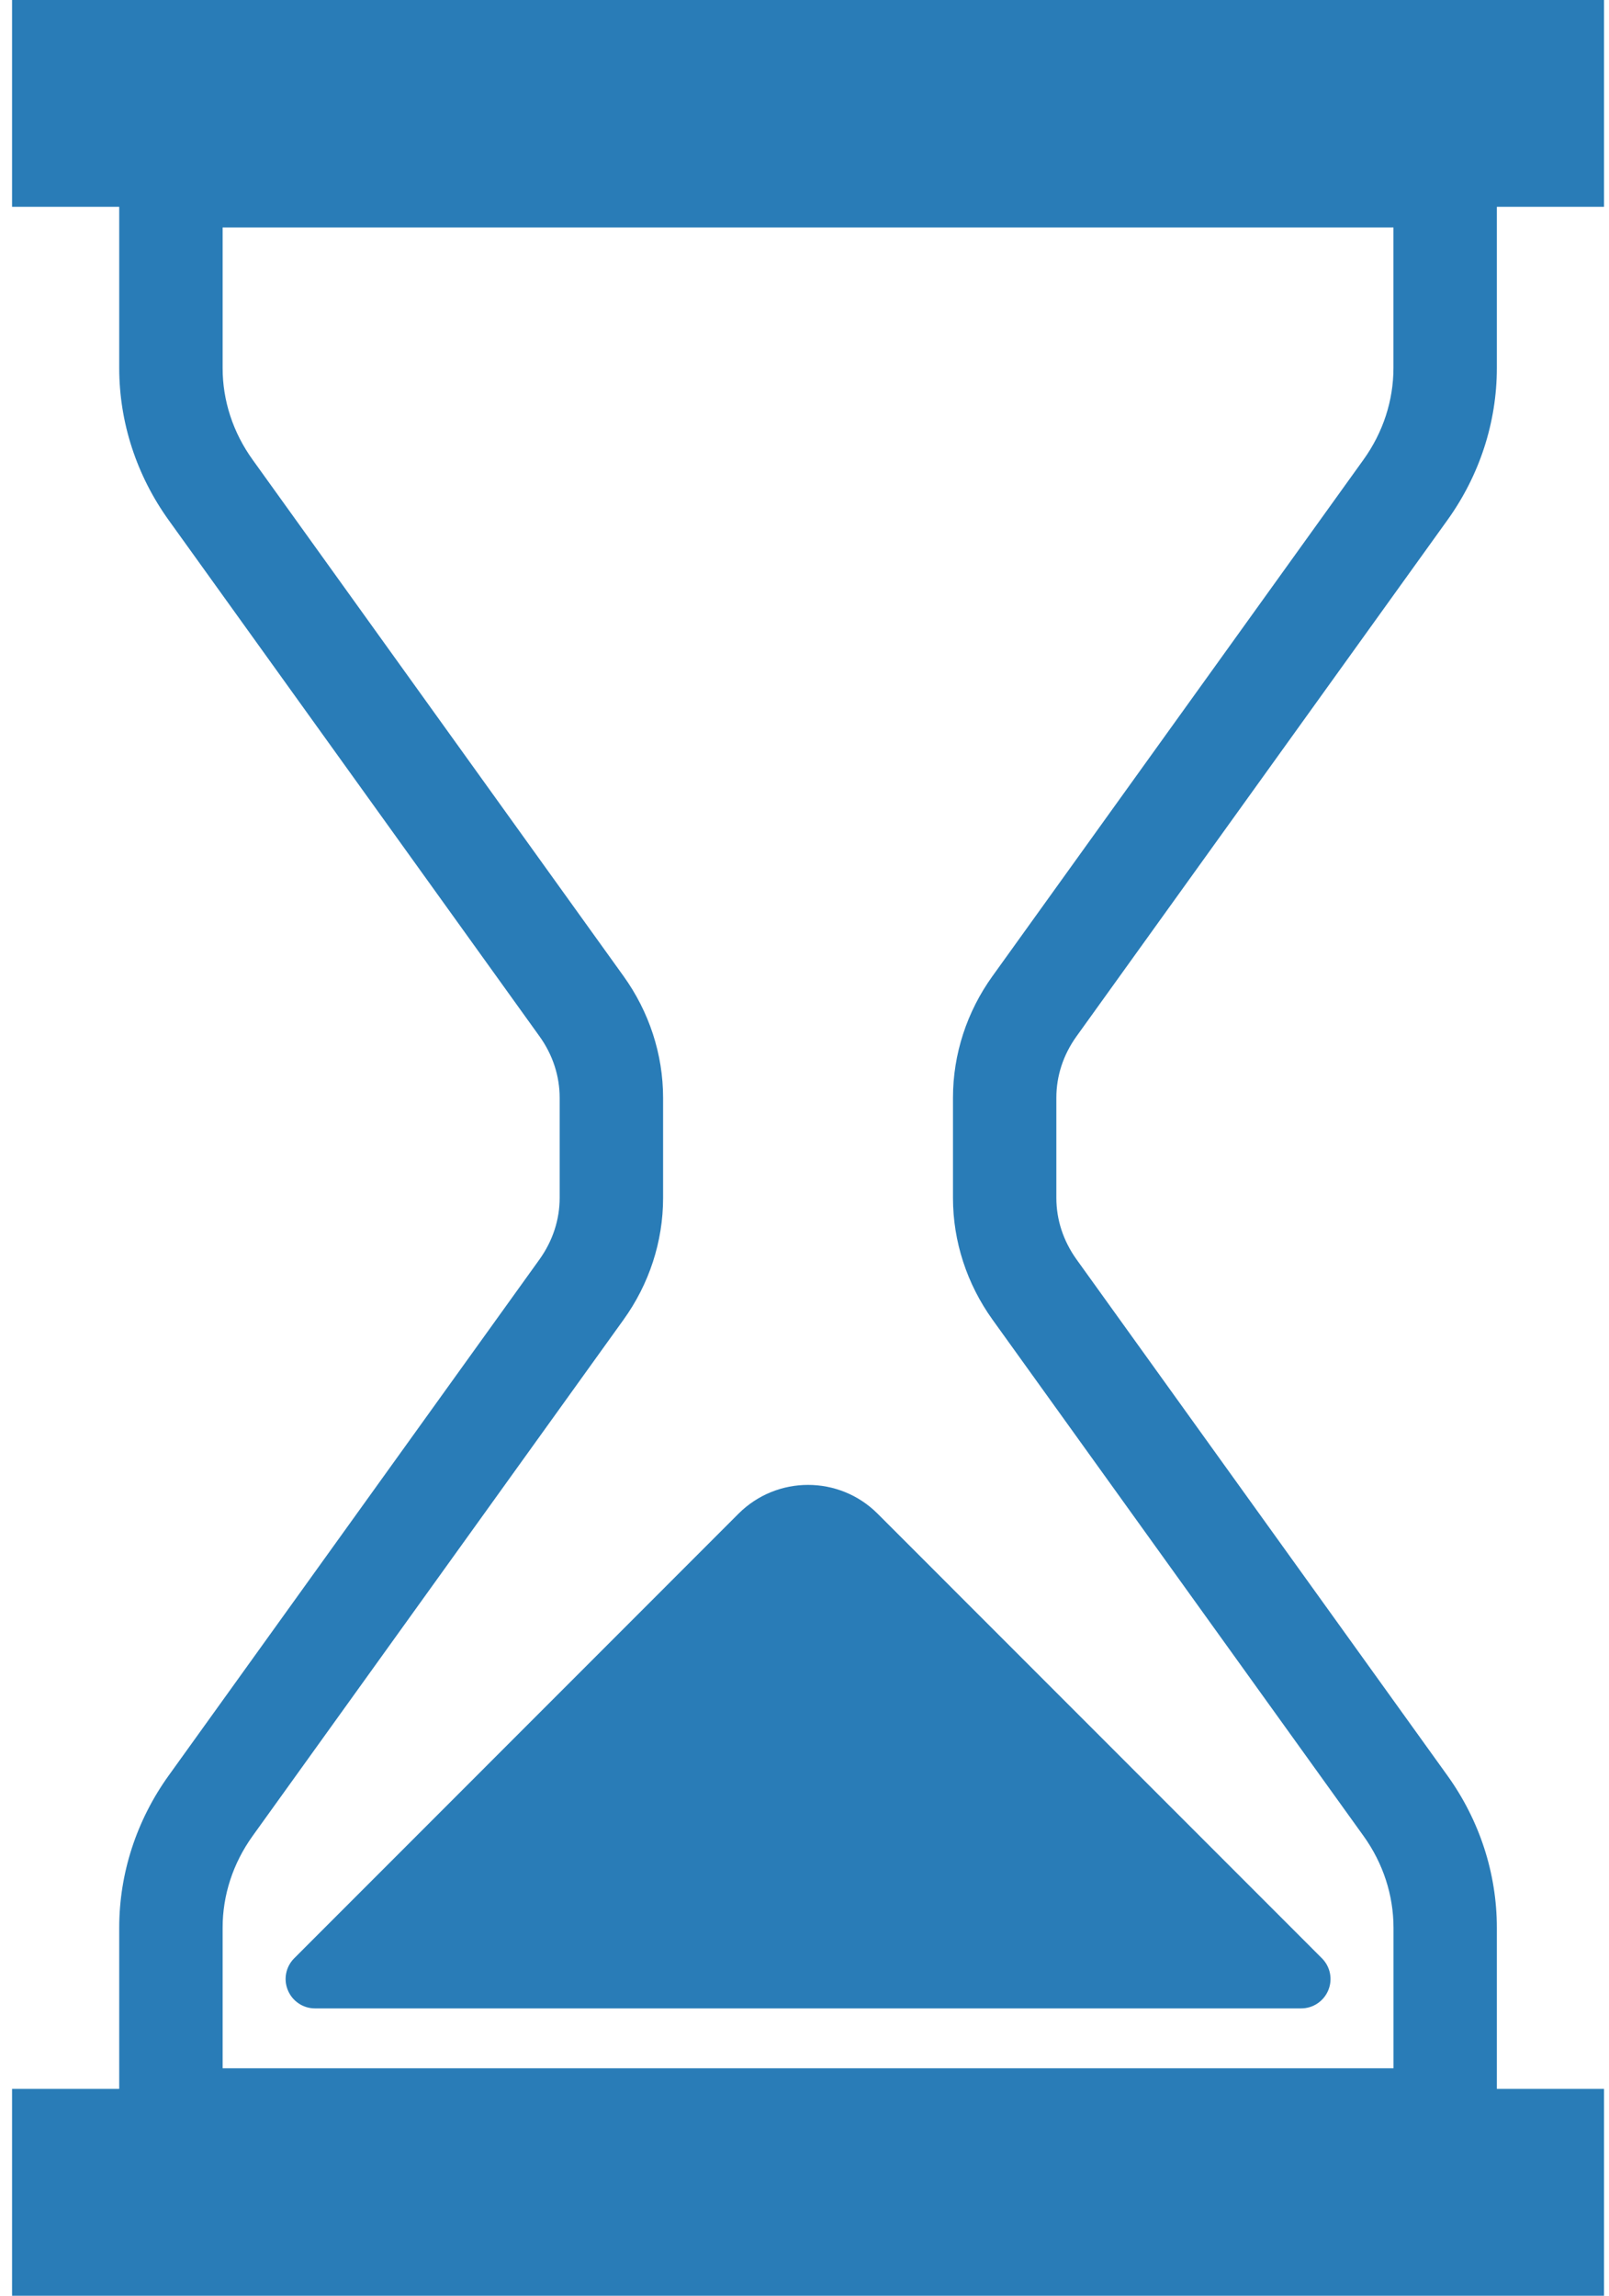
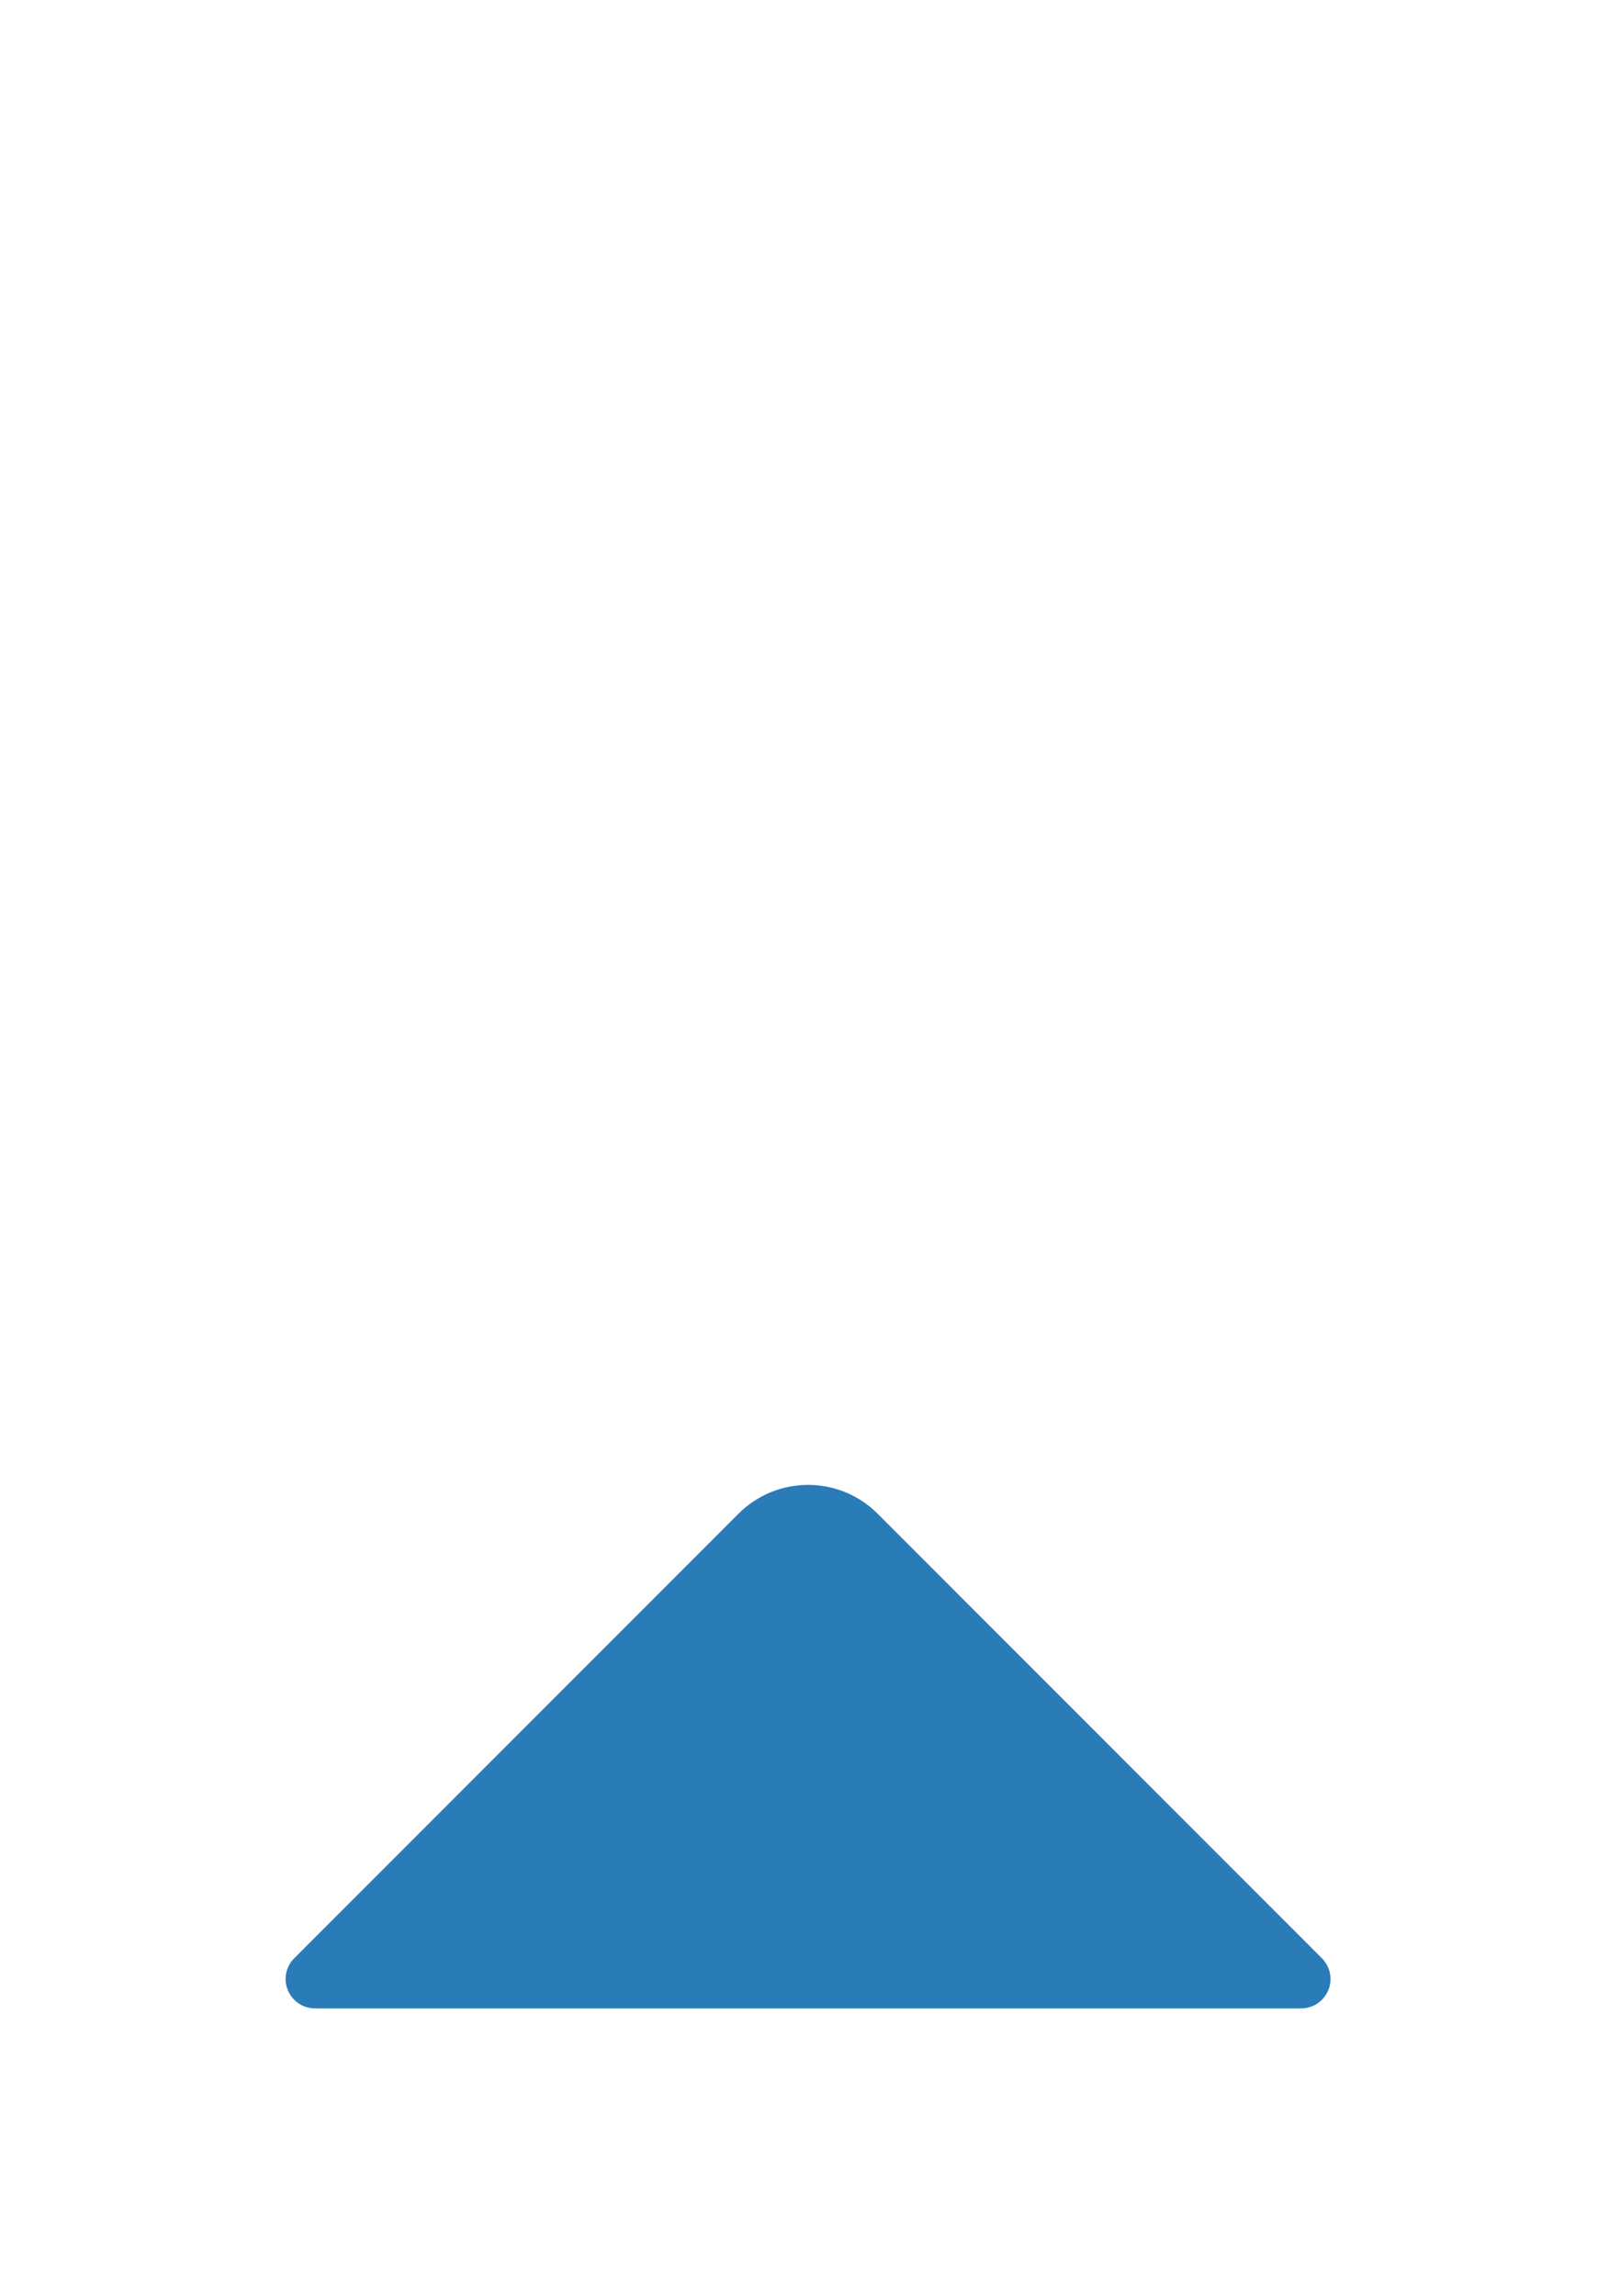
<svg xmlns="http://www.w3.org/2000/svg" width="61" height="87" viewBox="0 0 61 87" fill="none">
  <g id="_2">
-     <path id="Vector" d="M40.809 39.278L54.872 19.713C56.087 18.024 56.748 16.012 56.748 13.949V7.837H60.811V0H0.457V7.837H4.52V13.949C4.52 16.012 5.181 18.024 6.396 19.713L20.457 39.278C20.96 39.98 21.217 40.784 21.218 41.598V45.399C21.217 46.215 20.96 47.017 20.457 47.722L6.396 67.285C5.181 68.974 4.52 70.986 4.52 73.051V79.161H0.457V87H60.811V79.161H56.748V73.051C56.748 70.986 56.087 68.974 54.872 67.285L40.809 47.722C40.306 47.017 40.048 46.215 40.048 45.399V41.598C40.048 40.782 40.306 39.98 40.809 39.278ZM52.828 78.381H8.44V73.052C8.44 71.824 8.829 70.618 9.579 69.574L23.64 50.011C24.61 48.663 25.139 47.052 25.139 45.402V41.601C25.139 39.951 24.608 38.34 23.64 36.993L9.58 17.426C8.829 16.383 8.44 15.178 8.44 13.949V8.62H52.828V13.949C52.826 15.178 52.439 16.383 51.688 17.426L37.627 36.991C36.658 38.337 36.129 39.948 36.129 41.599V45.401C36.129 47.051 36.66 48.661 37.627 50.009L51.691 69.573C52.441 70.616 52.828 71.822 52.83 73.051V78.38L52.828 78.381Z" fill="#297CB7" />
    <path id="Vector_2" d="M33.269 57.361C31.814 55.91 29.456 55.91 28.001 57.361L11.153 74.213C10.835 74.532 10.74 75.01 10.914 75.424C11.085 75.839 11.491 76.111 11.938 76.111H49.332C49.781 76.111 50.185 75.839 50.357 75.424C50.53 75.01 50.435 74.532 50.117 74.213L33.269 57.361Z" fill="#297CB7" />
  </g>
</svg>